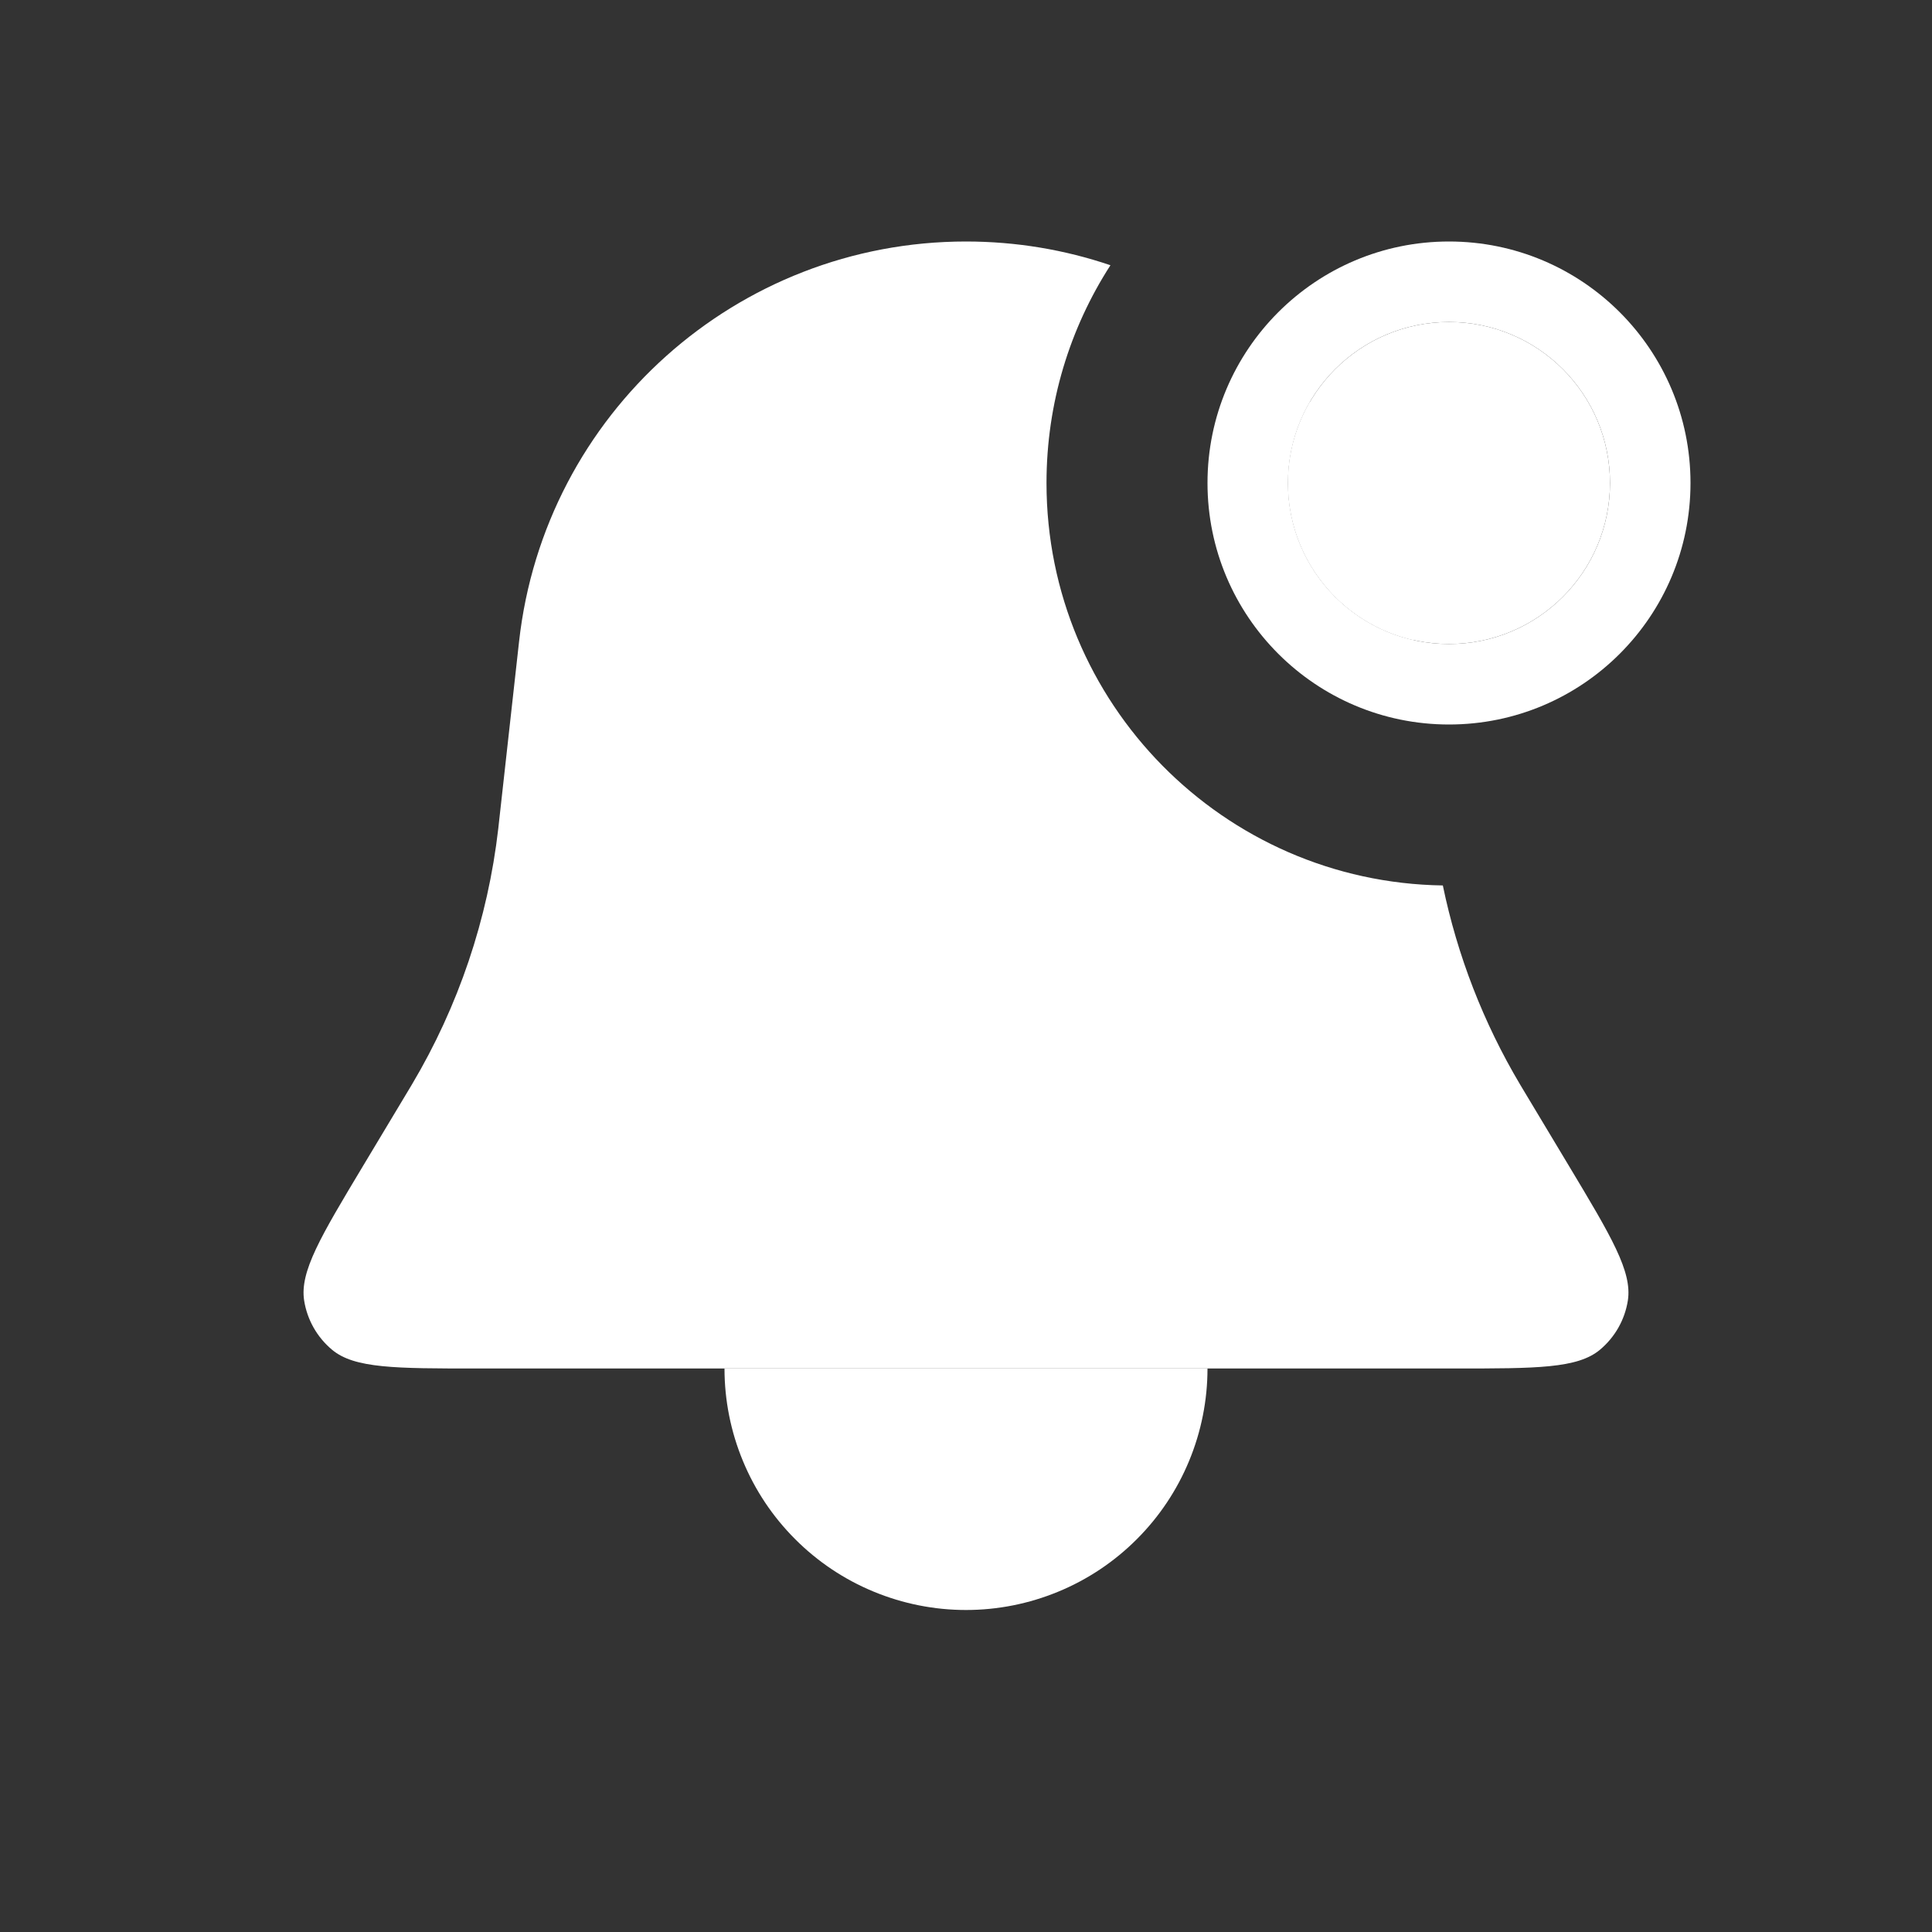
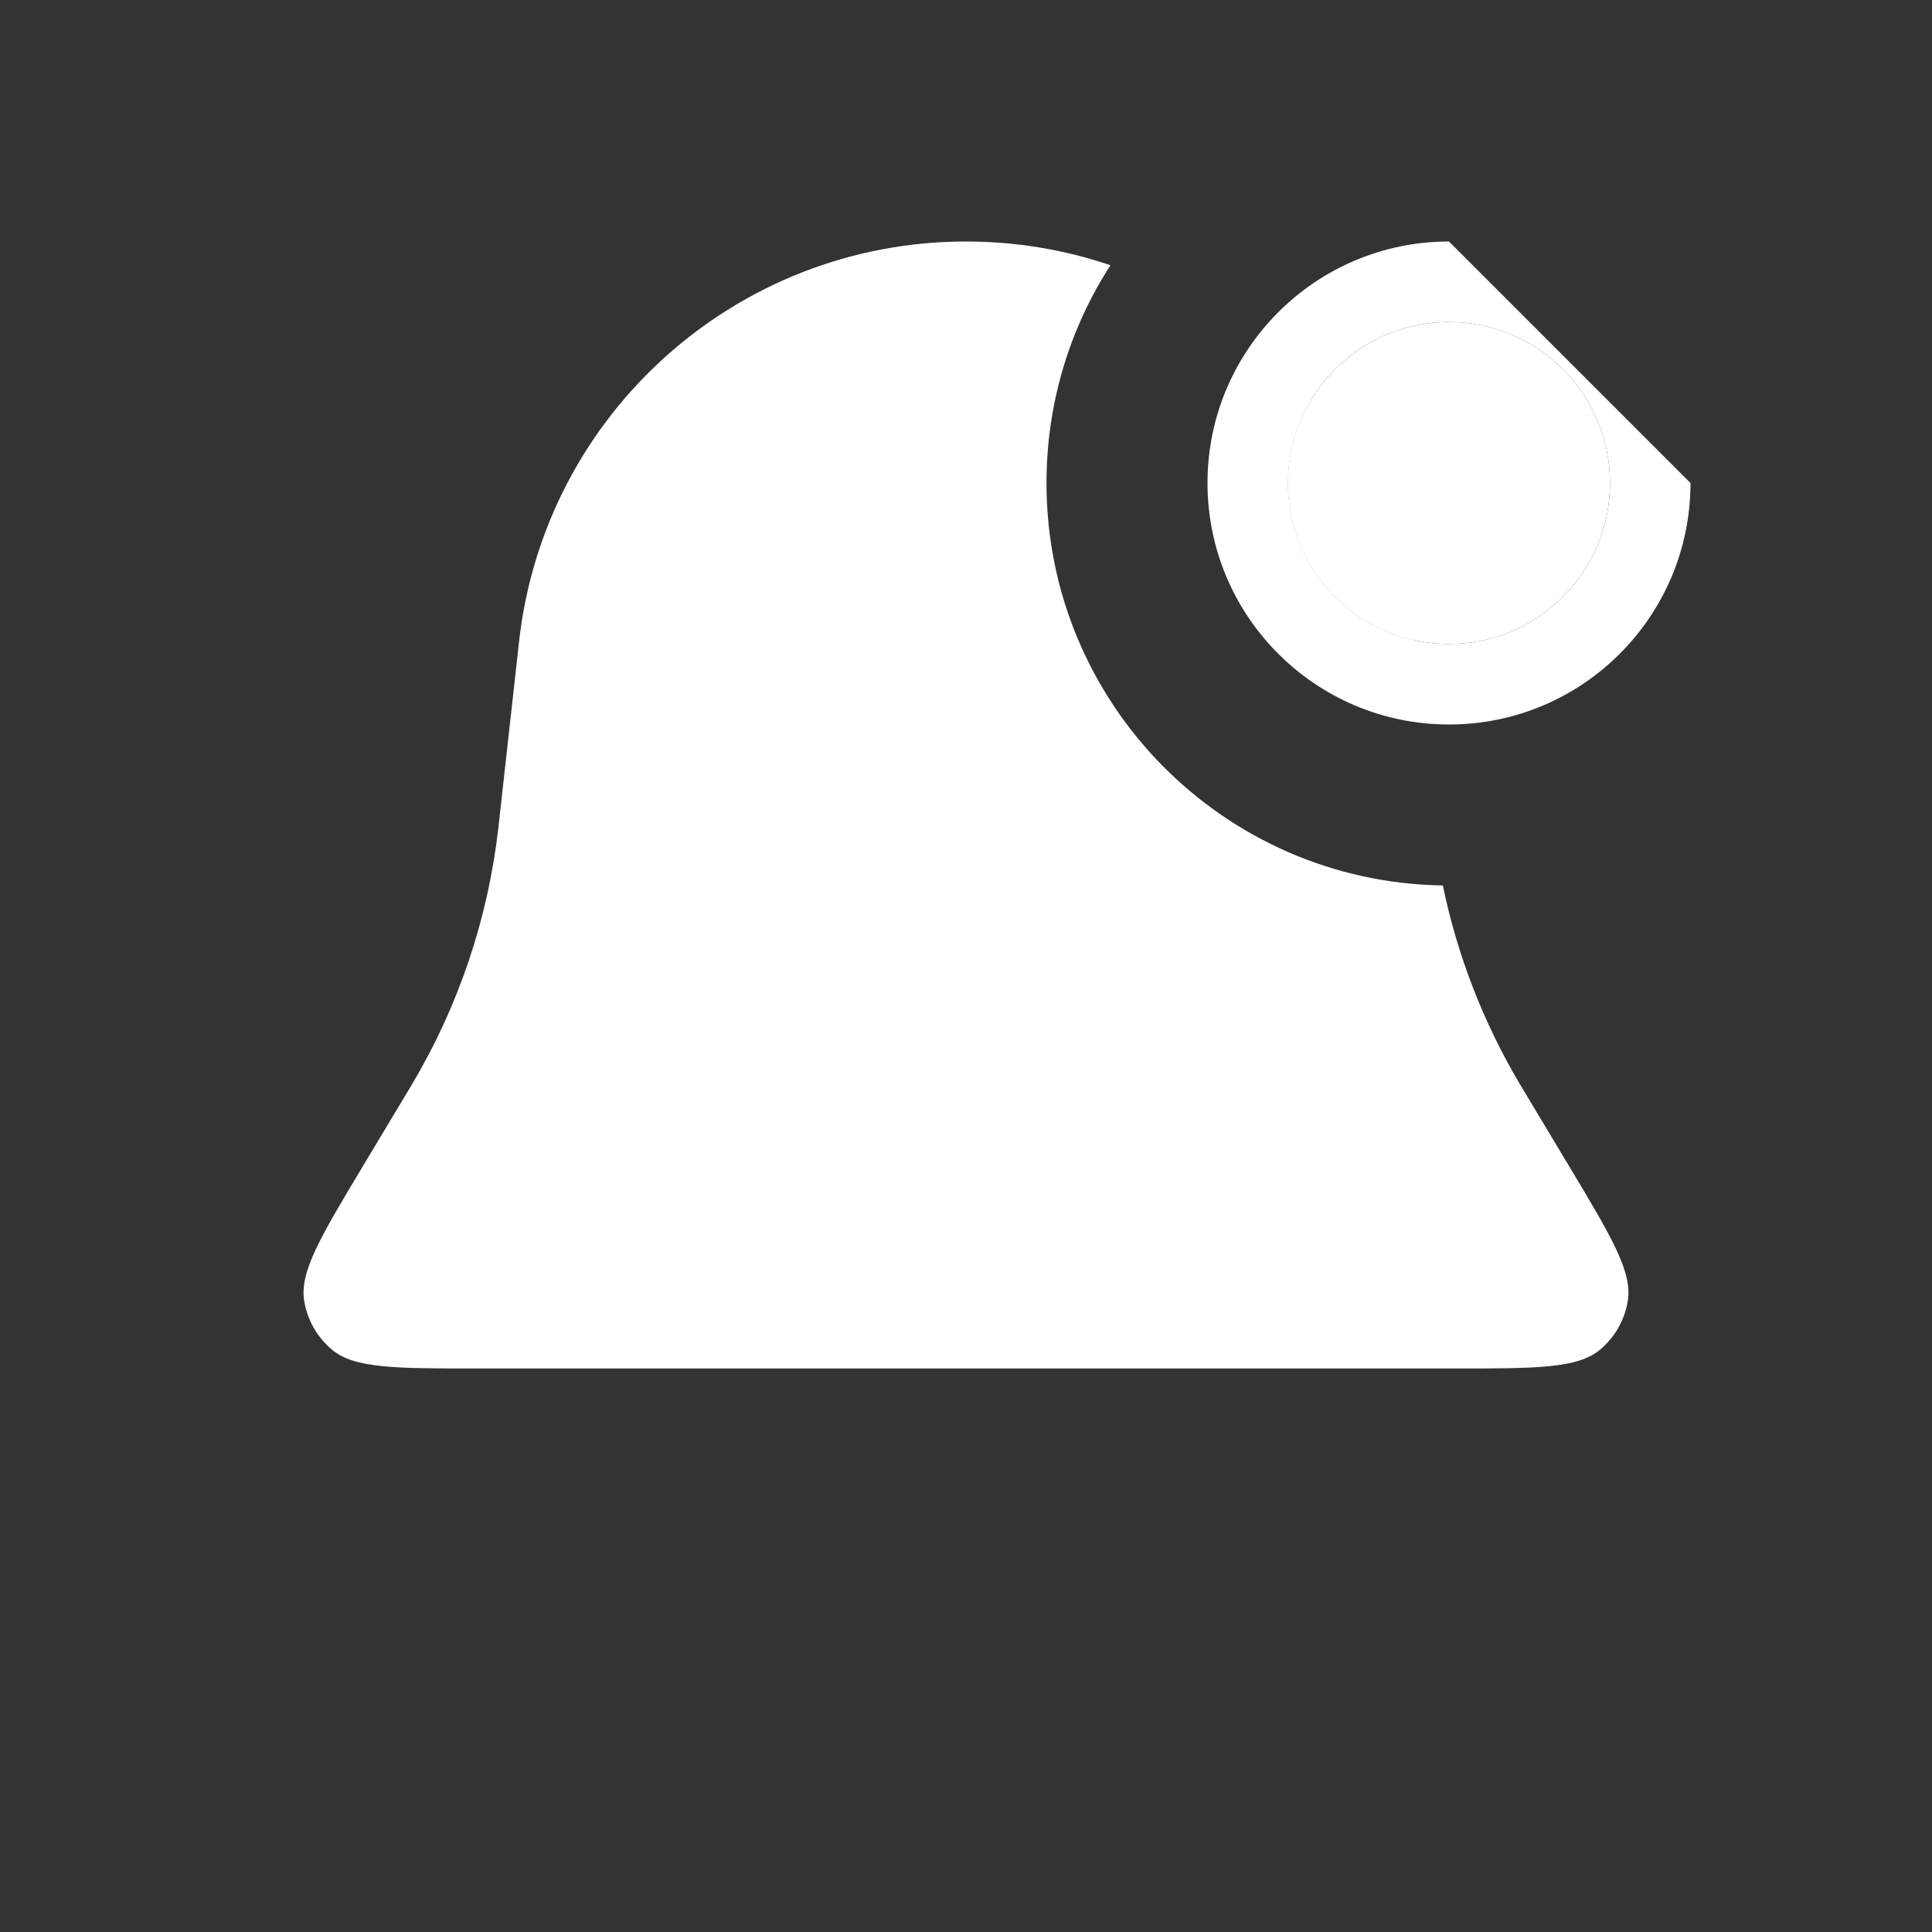
<svg xmlns="http://www.w3.org/2000/svg" width="42" height="42" viewBox="0 0 42 42" fill="none">
  <rect x="0" y="0" width="42" height="42" fill="#333333" stroke="none" />
  <path fill-rule="evenodd" clip-rule="evenodd" d="M24.14 5.766C23.152 5.431 22.095 5.25 21 5.25C16.019 5.25 11.834 8.996 11.284 13.947L10.843 17.912L10.832 18.013C10.606 19.98 9.966 21.876 8.954 23.577L8.902 23.664L7.89 25.35C6.972 26.88 6.513 27.645 6.612 28.273C6.678 28.691 6.893 29.07 7.218 29.342C7.705 29.75 8.597 29.75 10.381 29.75H31.619C33.403 29.75 34.295 29.75 34.782 29.342C35.107 29.07 35.322 28.691 35.388 28.273C35.487 27.645 35.028 26.88 34.11 25.35L33.098 23.664L33.046 23.577C32.248 22.235 31.681 20.772 31.366 19.249C26.596 19.178 22.75 15.288 22.75 10.5C22.75 8.756 23.26 7.131 24.14 5.766ZM28.48 8.73C28.175 9.25 28 9.854 28 10.5C28 12.162 29.159 13.554 30.712 13.911C30.486 11.937 29.681 10.157 28.48 8.73Z" fill="white" />
-   <path d="M15.75 29.75C15.75 30.439 15.886 31.122 16.15 31.759C16.413 32.396 16.8 32.975 17.288 33.462C17.775 33.95 18.354 34.337 18.991 34.6C19.628 34.864 20.311 35 21 35C21.689 35 22.372 34.864 23.009 34.6C23.646 34.337 24.225 33.95 24.712 33.462C25.2 32.975 25.587 32.396 25.85 31.759C26.114 31.122 26.25 30.439 26.25 29.75L21 29.75H15.75Z" fill="white" />
  <path d="M35 10.5C35 12.433 33.433 14 31.5 14C29.567 14 28 12.433 28 10.5C28 8.567 29.567 7 31.5 7C33.433 7 35 8.567 35 10.5Z" fill="white" />
-   <path fill-rule="evenodd" clip-rule="evenodd" d="M36.75 10.5C36.75 13.399 34.4 15.75 31.5 15.75C28.601 15.75 26.25 13.399 26.25 10.5C26.25 7.601 28.601 5.25 31.5 5.25C34.4 5.25 36.75 7.601 36.75 10.5ZM31.5 14C33.433 14 35 12.433 35 10.5C35 8.567 33.433 7 31.5 7C29.567 7 28 8.567 28 10.5C28 12.433 29.567 14 31.5 14Z" fill="white" />
+   <path fill-rule="evenodd" clip-rule="evenodd" d="M36.75 10.5C36.75 13.399 34.4 15.75 31.5 15.75C28.601 15.75 26.25 13.399 26.25 10.5C26.25 7.601 28.601 5.25 31.5 5.25ZM31.5 14C33.433 14 35 12.433 35 10.5C35 8.567 33.433 7 31.5 7C29.567 7 28 8.567 28 10.5C28 12.433 29.567 14 31.5 14Z" fill="white" />
</svg>